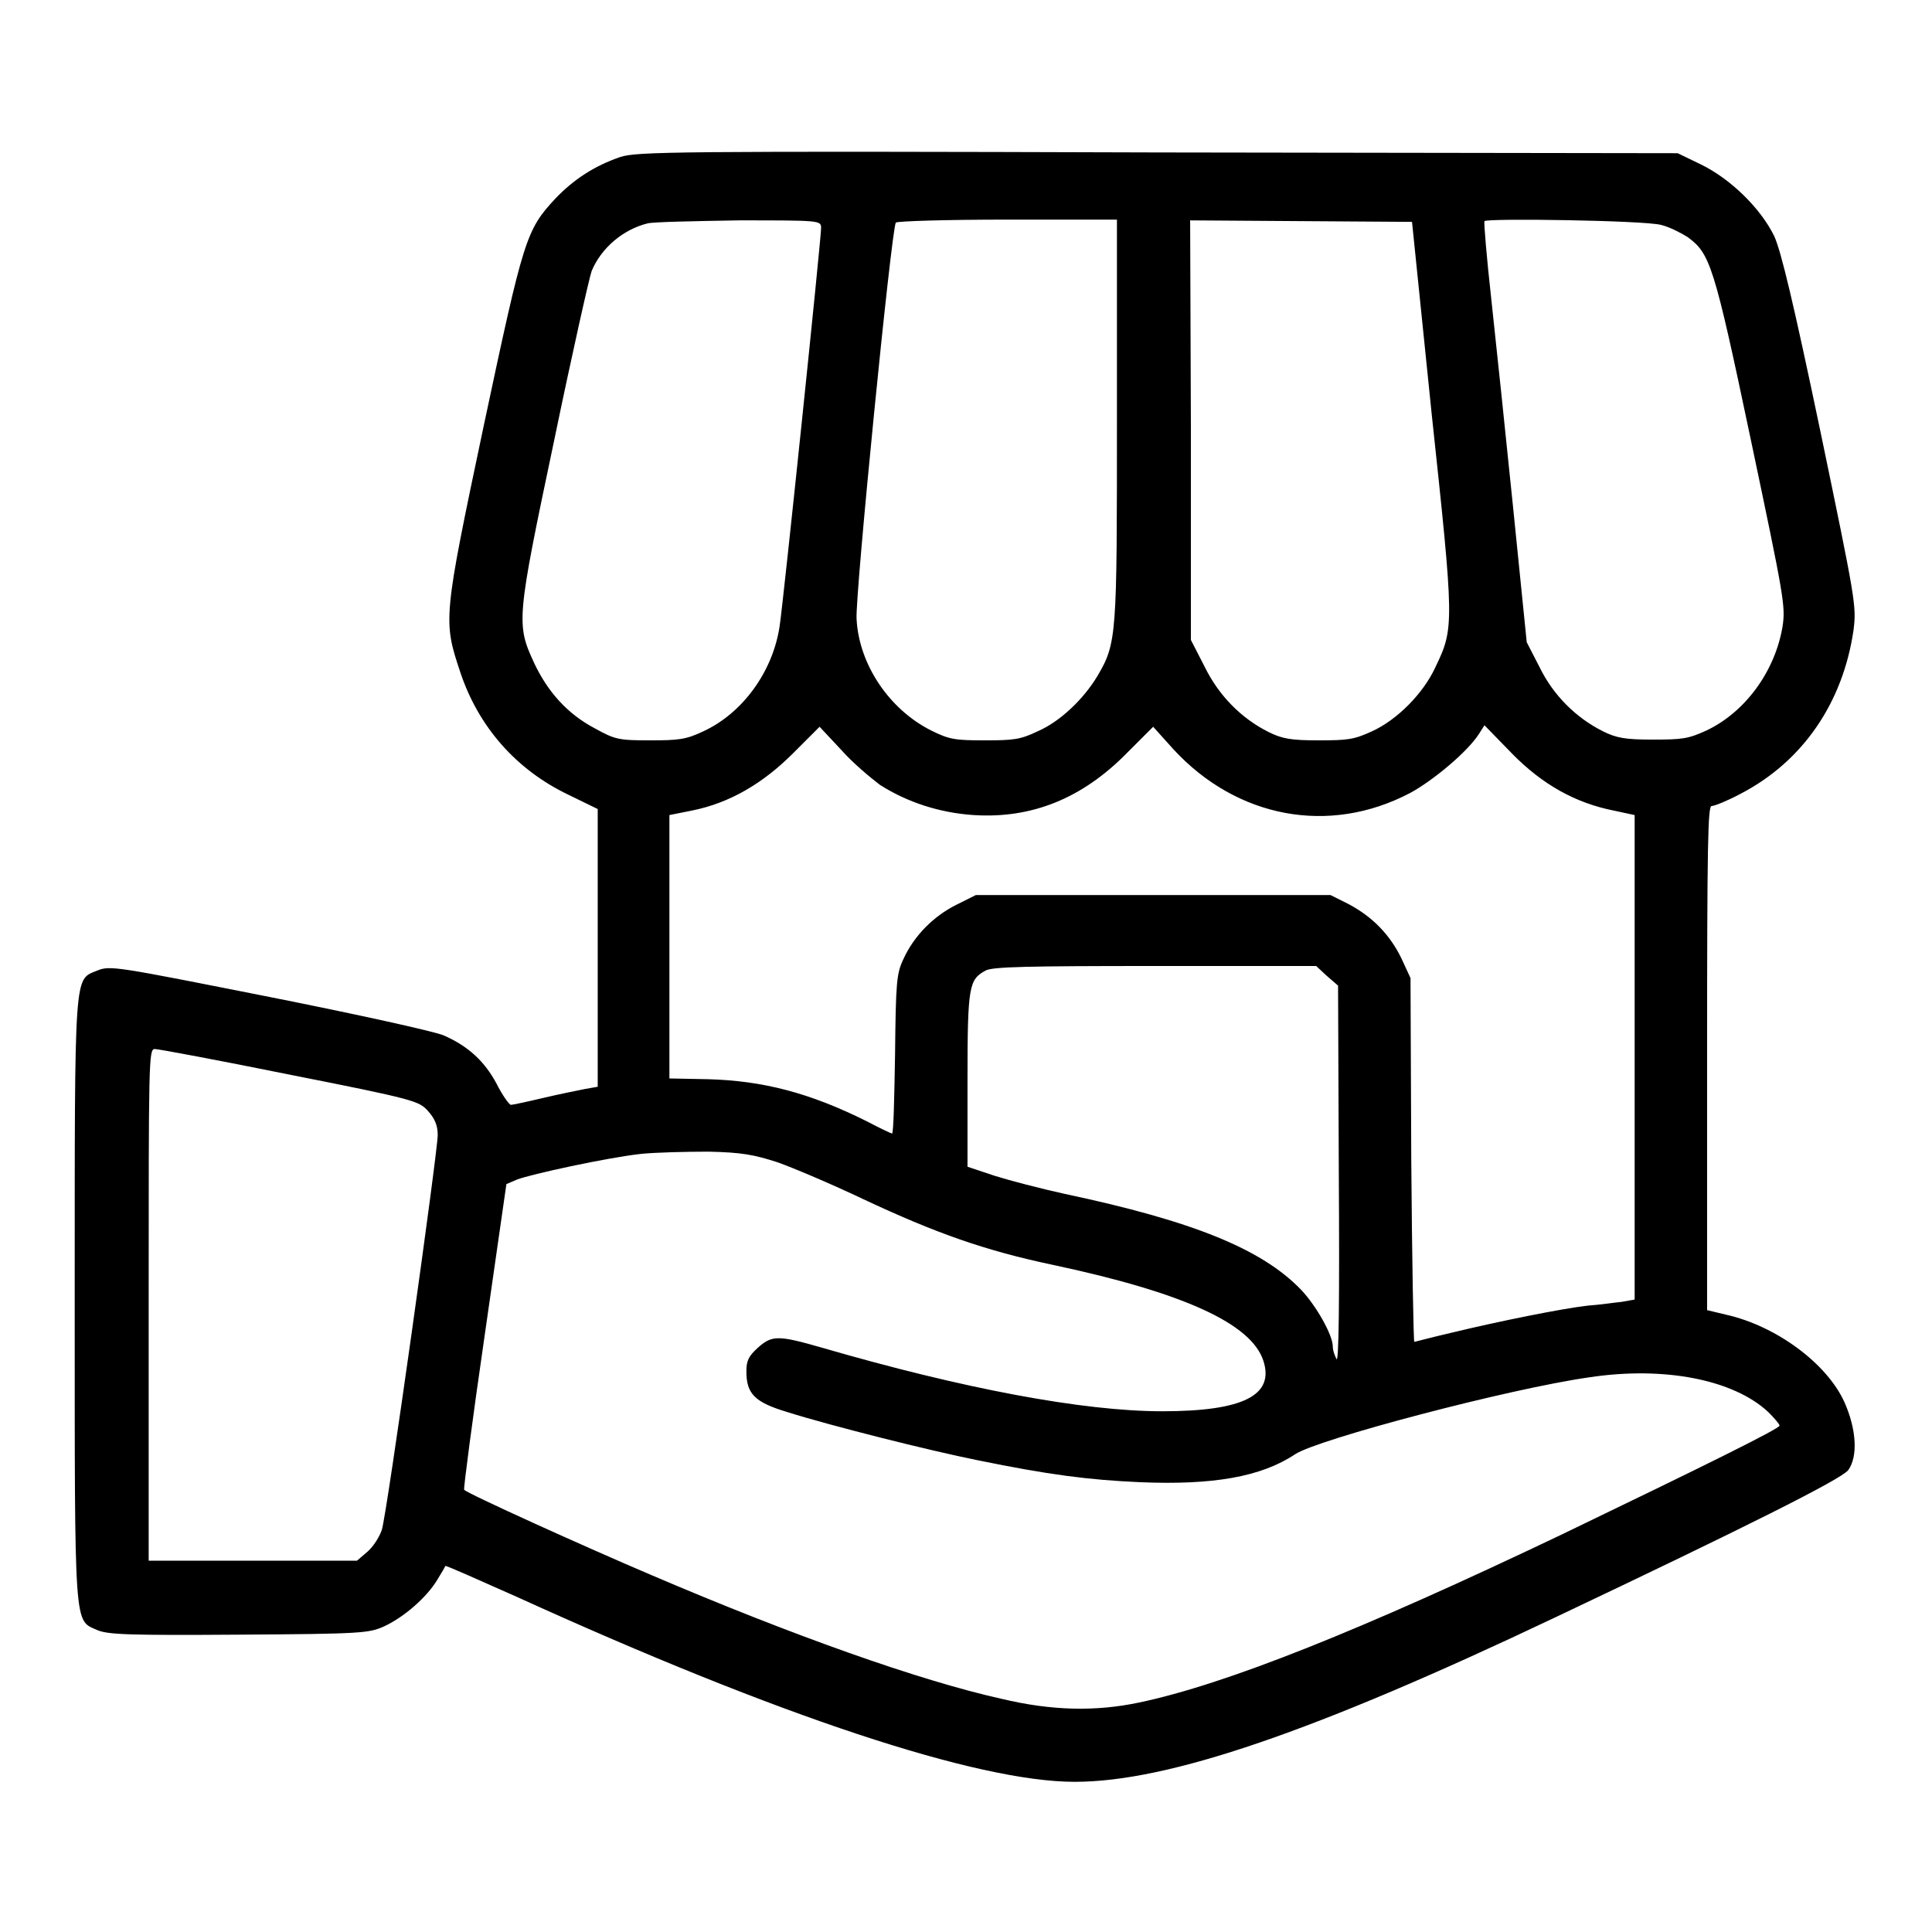
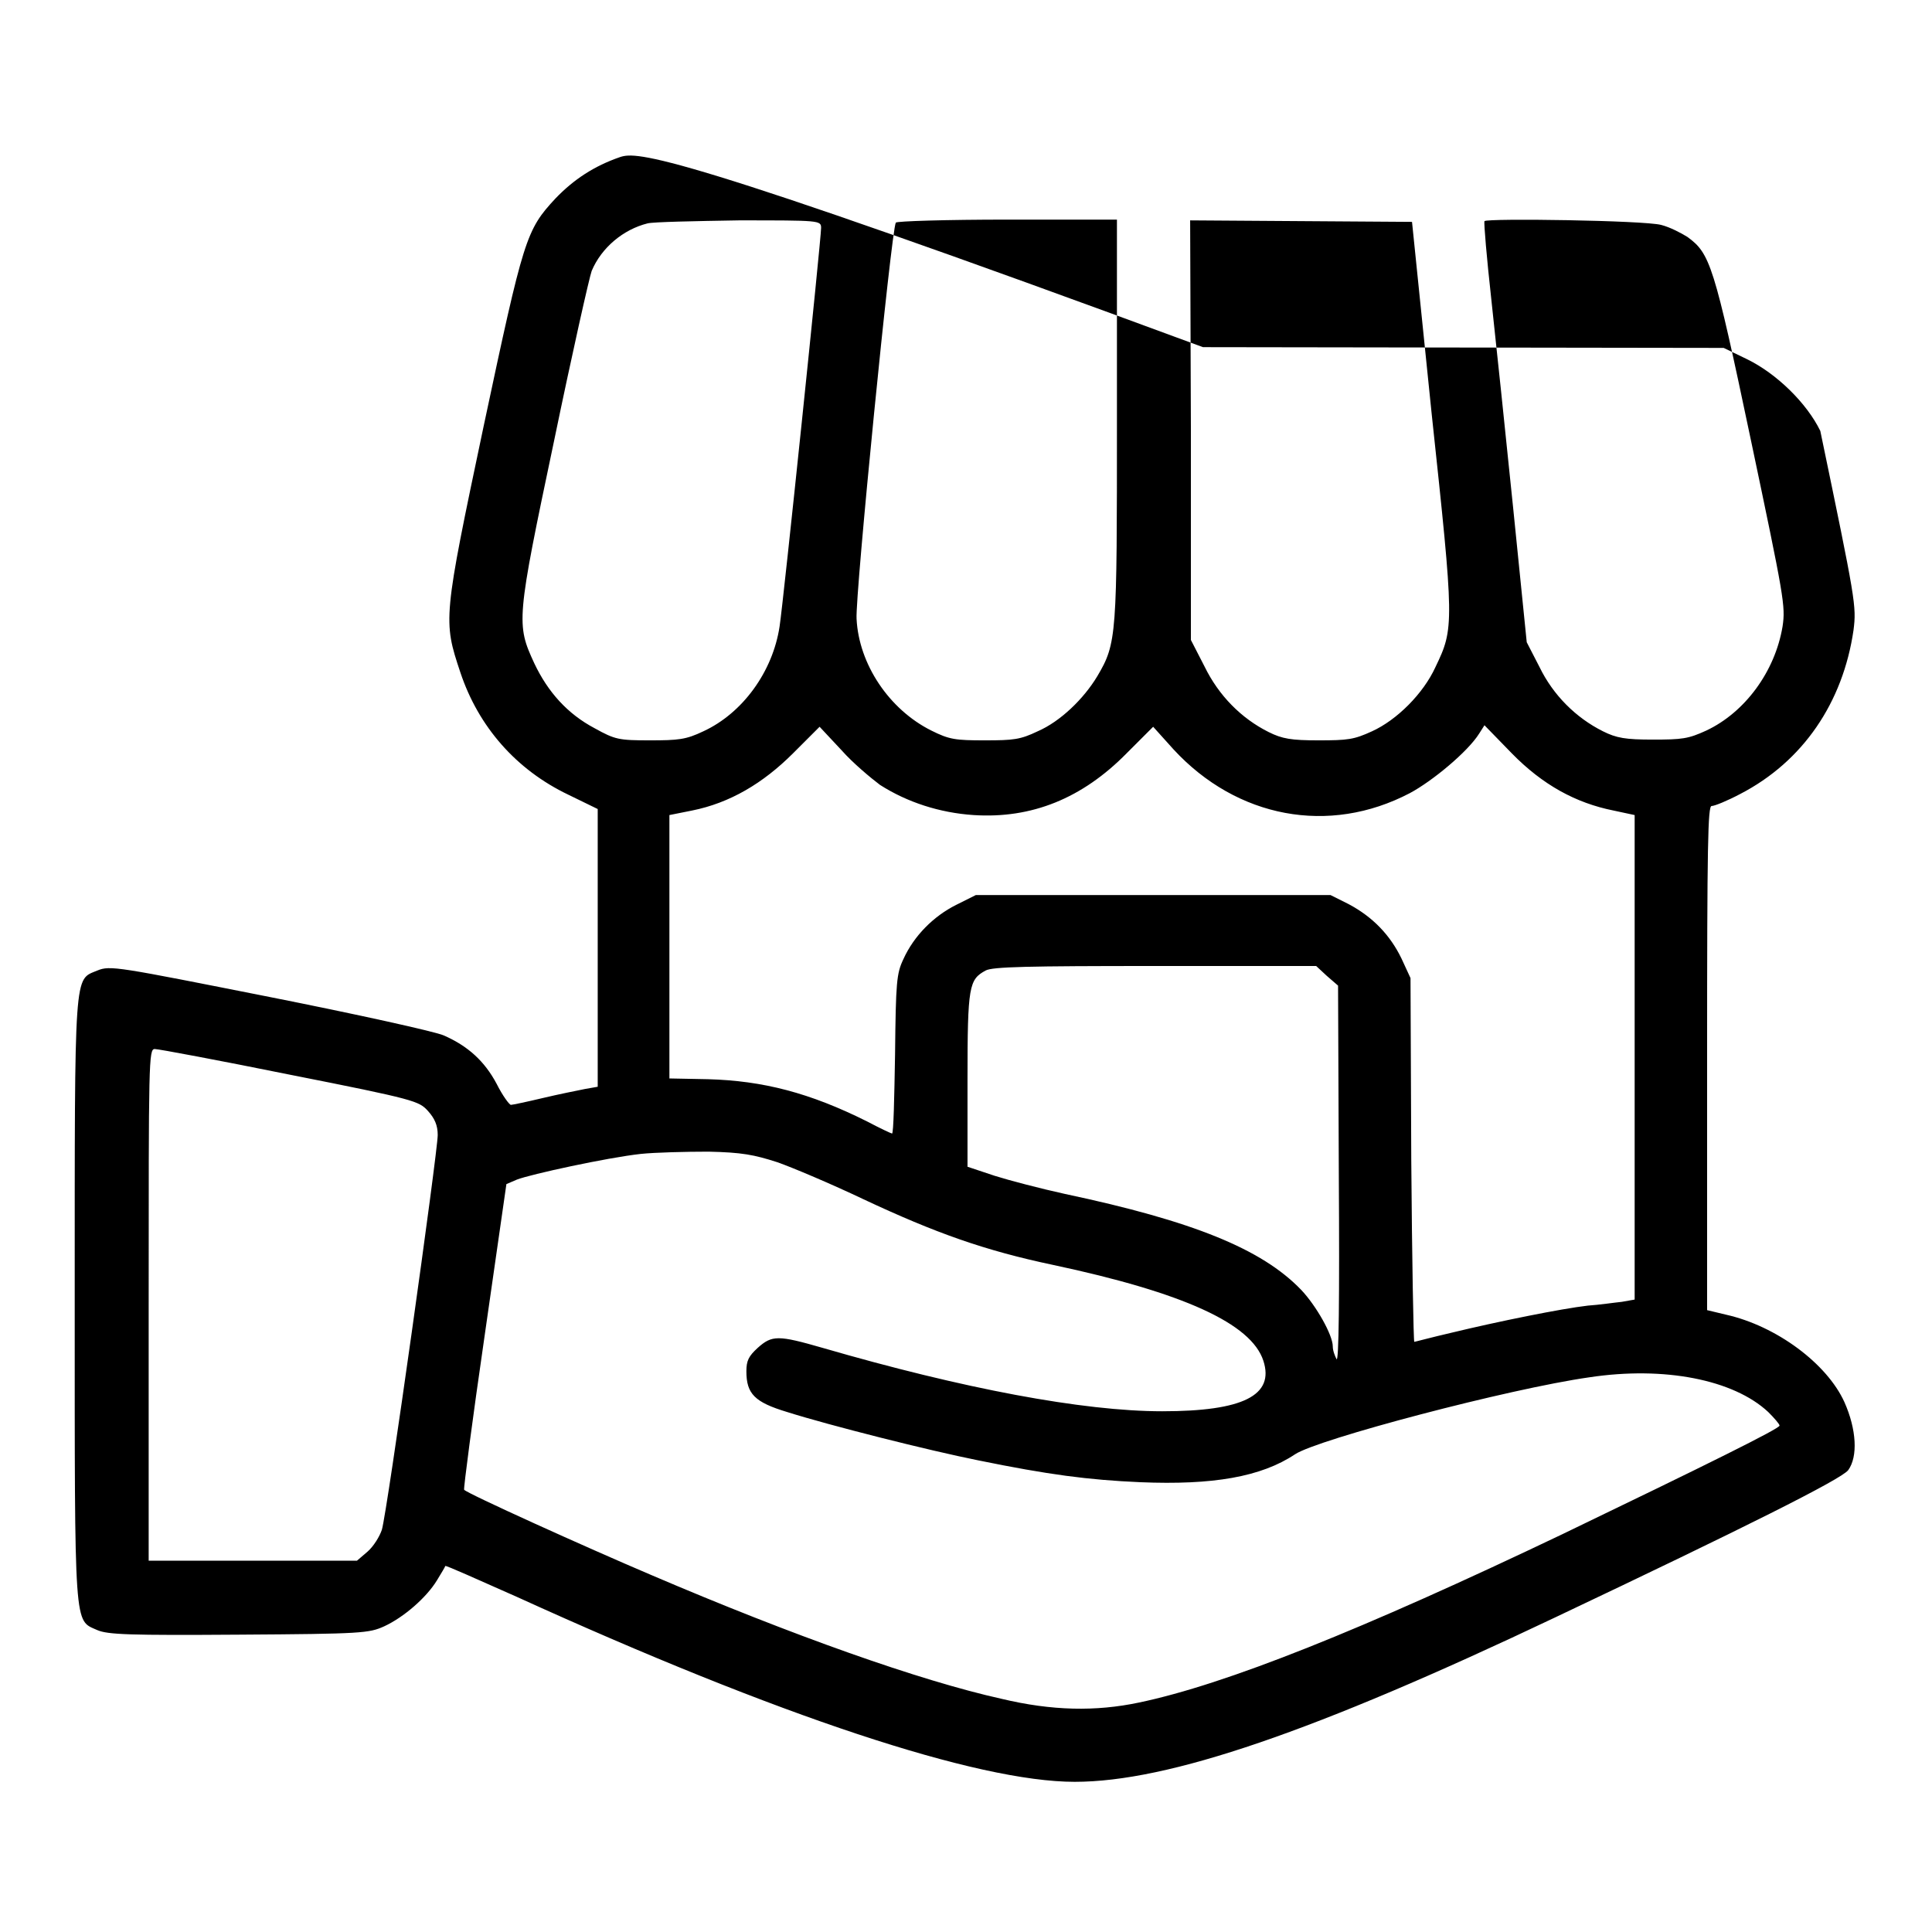
<svg xmlns="http://www.w3.org/2000/svg" version="1.1" x="0px" y="0px" viewBox="0 0 256 256" enable-background="new 0 0 256 256" xml:space="preserve">
  <g>
    <g>
      <g>
-         <path fill="#000000" d="M82.2,20.8c-3.5,1.2-6.2,3-8.6,5.5c-3.9,4.2-4.2,5.2-9.5,30.1C58.7,82,58.7,82.2,61,89.1c2.4,7.2,7.4,12.9,14.3,16.2l3.9,1.9v18.4v18.4l-1.7,0.3c-1,0.2-3.5,0.7-5.6,1.2c-2.1,0.5-4,0.9-4.2,0.9s-1.1-1.2-1.9-2.8c-1.6-3-3.8-5-7-6.4c-1.1-0.5-11.5-2.8-23.1-5.1c-20.2-4-21.1-4.2-22.8-3.5c-3.1,1.3-3-0.6-3,43.7c0,44.2-0.1,42.3,3,43.7c1.4,0.6,4.3,0.7,18.8,0.6c16.3-0.1,17.2-0.2,19.2-1.1c2.6-1.2,5.6-3.8,7-6.1c0.6-1,1.1-1.8,1.1-1.9c0.1-0.1,4.3,1.8,9.5,4.1c34.7,15.8,61,24.5,73.9,24.5c12.4,0,31.7-6.6,63.7-21.8c25.1-11.9,37.9-18.3,38.8-19.5c1.3-1.8,1.1-5.4-0.5-9c-2.3-5.1-9-10.1-15.7-11.6l-2.5-0.6v-33.4c0-28.6,0.1-33.4,0.6-33.4c0.4,0,2.1-0.7,3.8-1.6c8.3-4.3,13.6-12.1,15-21.7c0.4-3.2,0.3-3.8-4.4-26.4c-3.6-17.2-5.2-23.8-6.1-25.8c-1.8-3.7-5.8-7.6-9.7-9.5l-3.1-1.5l-69-0.1C89,20,84.4,20.1,82.2,20.8z M108.8,30.2c0,1.5-5,49.6-5.5,52.8c-0.9,6-4.9,11.5-10.1,13.9c-2.3,1.1-3.3,1.2-7.1,1.2c-4.1,0-4.6-0.1-7.3-1.6c-3.6-1.9-6.2-4.8-8-8.6c-2.4-5.2-2.4-5.7,2.6-29.4c2.4-11.6,4.7-21.8,5-22.6c1.3-3.1,4.2-5.5,7.4-6.3c0.8-0.2,6.2-0.3,12.1-0.4C108.6,29.2,108.8,29.2,108.8,30.2z M148,55.6c0,28.7,0,29.6-2.6,34c-1.8,3-4.9,6-7.9,7.3c-2.3,1.1-3.2,1.2-7,1.2c-3.9,0-4.7-0.1-7.1-1.3c-5.6-2.8-9.6-8.8-9.9-14.8c-0.2-3.1,4.6-51.5,5.2-52.5c0.1-0.2,6.8-0.4,14.8-0.4H148L148,55.6L148,55.6z M189.7,54.8c3,28,3,28.4,0.5,33.6c-1.6,3.5-5.1,7-8.4,8.5c-2.4,1.1-3.2,1.2-7.1,1.2c-3.6,0-4.8-0.2-6.6-1.1c-3.6-1.8-6.6-4.8-8.5-8.7l-1.8-3.5L157.8,57l-0.1-27.8l14.7,0.1l14.7,0.1L189.7,54.8z M220.1,29.8c1.2,0.3,2.7,1.1,3.5,1.6c3,2.2,3.5,3.6,8.4,26.9c4.4,20.9,4.6,22,4.2,24.7c-1,6-5,11.4-10.1,13.8c-2.4,1.1-3.2,1.2-7.1,1.2c-3.6,0-4.8-0.2-6.6-1.1c-3.6-1.8-6.6-4.8-8.4-8.5l-1.7-3.3l-1.8-17.8c-1-9.8-2.3-22.2-2.9-27.7c-0.6-5.4-1-10.1-0.9-10.3C197.1,28.9,217.8,29.2,220.1,29.8z M116.6,104c3.6,2.3,7.9,3.7,12.4,4c7.7,0.5,14.4-2.2,20.3-8.2l3.5-3.5l2.7,3c8.4,9.1,20.6,11.4,31.3,5.8c3-1.6,7.7-5.5,9.2-7.9l0.7-1.1l3.6,3.7c4.1,4.2,8.5,6.6,13.5,7.6l2.8,0.6V140v32.2l-1.7,0.3c-1,0.1-3,0.4-4.5,0.5c-3.5,0.4-11.9,2.1-18.1,3.6c-2.6,0.6-4.8,1.2-4.9,1.2c-0.1,0-0.3-10.8-0.4-24.1l-0.1-24.1l-1.2-2.6c-1.5-3.1-3.8-5.5-7-7.2l-2.4-1.2h-23.5h-23.5l-2.6,1.3c-3,1.5-5.6,4.1-7,7.2c-0.9,1.9-1,3-1.1,12.6c-0.1,5.8-0.2,10.5-0.4,10.5c-0.1,0-1.6-0.7-3.3-1.6c-7.6-3.8-13.8-5.4-21.1-5.6l-5.1-0.1v-17.4V108l3-0.6c5-1,9.4-3.6,13.4-7.6l3.5-3.5l2.9,3.1C113,101.1,115.4,103.1,116.6,104z M175.8,129.3l1.5,1.3l0.1,25.1c0.1,16.6,0,24.8-0.3,24.4c-0.2-0.4-0.5-1.1-0.5-1.7c0-1.5-2.2-5.4-4.2-7.5c-5.2-5.4-14.3-9.1-31.3-12.7c-3.2-0.7-7.4-1.8-9.3-2.4l-3.6-1.2V143c0-12.4,0.2-13.2,2.4-14.4c0.9-0.5,5.6-0.6,22.4-0.6h21.4L175.8,129.3z M38.4,142.4c16.7,3.3,17.1,3.5,18.3,4.8c0.9,1,1.3,1.9,1.3,3.2c0,2.2-6.7,50-7.4,52.3c-0.3,0.9-1.1,2.2-1.9,2.9l-1.4,1.2H33.5H19.7v-33.9c0-32.3,0-33.9,0.8-33.9C21,139,29,140.5,38.4,142.4z M103,154c2,0.7,7.2,2.9,11.4,4.9c9.6,4.5,16.1,6.8,25.1,8.7c17.4,3.7,26.3,7.8,27.9,12.7c1.5,4.6-2.7,6.7-13.4,6.7c-10.5,0-26.4-3-45-8.4c-5.9-1.7-6.7-1.7-8.6,0c-1.2,1.1-1.5,1.7-1.5,3.1c0,3,1.1,4.1,5.4,5.4c5.7,1.8,18.8,5.1,25.3,6.4c9.3,1.9,14.6,2.6,21.5,2.9c9.6,0.4,16-0.7,20.5-3.7c3-2,28.4-8.7,39-10.2c9.9-1.5,19.1,0.3,23.7,4.6c0.8,0.8,1.5,1.6,1.5,1.8c0,0.4-9.5,5.1-28.8,14.4c-26.6,12.7-44.6,19.9-56.1,22.3c-5.7,1.2-11.5,1.1-18.2-0.5c-10.8-2.4-27.7-8.4-46.4-16.4c-8.7-3.7-24.4-10.8-24.8-11.3c-0.1-0.1,1.1-9.3,2.7-20.3l2.9-20.2l1.4-0.6c1.8-0.7,11.9-2.9,16.4-3.4c1.9-0.2,6-0.3,9-0.3C98.3,152.7,99.9,153,103,154z" />
+         <path fill="#000000" d="M82.2,20.8c-3.5,1.2-6.2,3-8.6,5.5c-3.9,4.2-4.2,5.2-9.5,30.1C58.7,82,58.7,82.2,61,89.1c2.4,7.2,7.4,12.9,14.3,16.2l3.9,1.9v18.4v18.4l-1.7,0.3c-1,0.2-3.5,0.7-5.6,1.2c-2.1,0.5-4,0.9-4.2,0.9s-1.1-1.2-1.9-2.8c-1.6-3-3.8-5-7-6.4c-1.1-0.5-11.5-2.8-23.1-5.1c-20.2-4-21.1-4.2-22.8-3.5c-3.1,1.3-3-0.6-3,43.7c0,44.2-0.1,42.3,3,43.7c1.4,0.6,4.3,0.7,18.8,0.6c16.3-0.1,17.2-0.2,19.2-1.1c2.6-1.2,5.6-3.8,7-6.1c0.6-1,1.1-1.8,1.1-1.9c0.1-0.1,4.3,1.8,9.5,4.1c34.7,15.8,61,24.5,73.9,24.5c12.4,0,31.7-6.6,63.7-21.8c25.1-11.9,37.9-18.3,38.8-19.5c1.3-1.8,1.1-5.4-0.5-9c-2.3-5.1-9-10.1-15.7-11.6l-2.5-0.6v-33.4c0-28.6,0.1-33.4,0.6-33.4c0.4,0,2.1-0.7,3.8-1.6c8.3-4.3,13.6-12.1,15-21.7c0.4-3.2,0.3-3.8-4.4-26.4c-1.8-3.7-5.8-7.6-9.7-9.5l-3.1-1.5l-69-0.1C89,20,84.4,20.1,82.2,20.8z M108.8,30.2c0,1.5-5,49.6-5.5,52.8c-0.9,6-4.9,11.5-10.1,13.9c-2.3,1.1-3.3,1.2-7.1,1.2c-4.1,0-4.6-0.1-7.3-1.6c-3.6-1.9-6.2-4.8-8-8.6c-2.4-5.2-2.4-5.7,2.6-29.4c2.4-11.6,4.7-21.8,5-22.6c1.3-3.1,4.2-5.5,7.4-6.3c0.8-0.2,6.2-0.3,12.1-0.4C108.6,29.2,108.8,29.2,108.8,30.2z M148,55.6c0,28.7,0,29.6-2.6,34c-1.8,3-4.9,6-7.9,7.3c-2.3,1.1-3.2,1.2-7,1.2c-3.9,0-4.7-0.1-7.1-1.3c-5.6-2.8-9.6-8.8-9.9-14.8c-0.2-3.1,4.6-51.5,5.2-52.5c0.1-0.2,6.8-0.4,14.8-0.4H148L148,55.6L148,55.6z M189.7,54.8c3,28,3,28.4,0.5,33.6c-1.6,3.5-5.1,7-8.4,8.5c-2.4,1.1-3.2,1.2-7.1,1.2c-3.6,0-4.8-0.2-6.6-1.1c-3.6-1.8-6.6-4.8-8.5-8.7l-1.8-3.5L157.8,57l-0.1-27.8l14.7,0.1l14.7,0.1L189.7,54.8z M220.1,29.8c1.2,0.3,2.7,1.1,3.5,1.6c3,2.2,3.5,3.6,8.4,26.9c4.4,20.9,4.6,22,4.2,24.7c-1,6-5,11.4-10.1,13.8c-2.4,1.1-3.2,1.2-7.1,1.2c-3.6,0-4.8-0.2-6.6-1.1c-3.6-1.8-6.6-4.8-8.4-8.5l-1.7-3.3l-1.8-17.8c-1-9.8-2.3-22.2-2.9-27.7c-0.6-5.4-1-10.1-0.9-10.3C197.1,28.9,217.8,29.2,220.1,29.8z M116.6,104c3.6,2.3,7.9,3.7,12.4,4c7.7,0.5,14.4-2.2,20.3-8.2l3.5-3.5l2.7,3c8.4,9.1,20.6,11.4,31.3,5.8c3-1.6,7.7-5.5,9.2-7.9l0.7-1.1l3.6,3.7c4.1,4.2,8.5,6.6,13.5,7.6l2.8,0.6V140v32.2l-1.7,0.3c-1,0.1-3,0.4-4.5,0.5c-3.5,0.4-11.9,2.1-18.1,3.6c-2.6,0.6-4.8,1.2-4.9,1.2c-0.1,0-0.3-10.8-0.4-24.1l-0.1-24.1l-1.2-2.6c-1.5-3.1-3.8-5.5-7-7.2l-2.4-1.2h-23.5h-23.5l-2.6,1.3c-3,1.5-5.6,4.1-7,7.2c-0.9,1.9-1,3-1.1,12.6c-0.1,5.8-0.2,10.5-0.4,10.5c-0.1,0-1.6-0.7-3.3-1.6c-7.6-3.8-13.8-5.4-21.1-5.6l-5.1-0.1v-17.4V108l3-0.6c5-1,9.4-3.6,13.4-7.6l3.5-3.5l2.9,3.1C113,101.1,115.4,103.1,116.6,104z M175.8,129.3l1.5,1.3l0.1,25.1c0.1,16.6,0,24.8-0.3,24.4c-0.2-0.4-0.5-1.1-0.5-1.7c0-1.5-2.2-5.4-4.2-7.5c-5.2-5.4-14.3-9.1-31.3-12.7c-3.2-0.7-7.4-1.8-9.3-2.4l-3.6-1.2V143c0-12.4,0.2-13.2,2.4-14.4c0.9-0.5,5.6-0.6,22.4-0.6h21.4L175.8,129.3z M38.4,142.4c16.7,3.3,17.1,3.5,18.3,4.8c0.9,1,1.3,1.9,1.3,3.2c0,2.2-6.7,50-7.4,52.3c-0.3,0.9-1.1,2.2-1.9,2.9l-1.4,1.2H33.5H19.7v-33.9c0-32.3,0-33.9,0.8-33.9C21,139,29,140.5,38.4,142.4z M103,154c2,0.7,7.2,2.9,11.4,4.9c9.6,4.5,16.1,6.8,25.1,8.7c17.4,3.7,26.3,7.8,27.9,12.7c1.5,4.6-2.7,6.7-13.4,6.7c-10.5,0-26.4-3-45-8.4c-5.9-1.7-6.7-1.7-8.6,0c-1.2,1.1-1.5,1.7-1.5,3.1c0,3,1.1,4.1,5.4,5.4c5.7,1.8,18.8,5.1,25.3,6.4c9.3,1.9,14.6,2.6,21.5,2.9c9.6,0.4,16-0.7,20.5-3.7c3-2,28.4-8.7,39-10.2c9.9-1.5,19.1,0.3,23.7,4.6c0.8,0.8,1.5,1.6,1.5,1.8c0,0.4-9.5,5.1-28.8,14.4c-26.6,12.7-44.6,19.9-56.1,22.3c-5.7,1.2-11.5,1.1-18.2-0.5c-10.8-2.4-27.7-8.4-46.4-16.4c-8.7-3.7-24.4-10.8-24.8-11.3c-0.1-0.1,1.1-9.3,2.7-20.3l2.9-20.2l1.4-0.6c1.8-0.7,11.9-2.9,16.4-3.4c1.9-0.2,6-0.3,9-0.3C98.3,152.7,99.9,153,103,154z" />
      </g>
    </g>
  </g>
</svg>